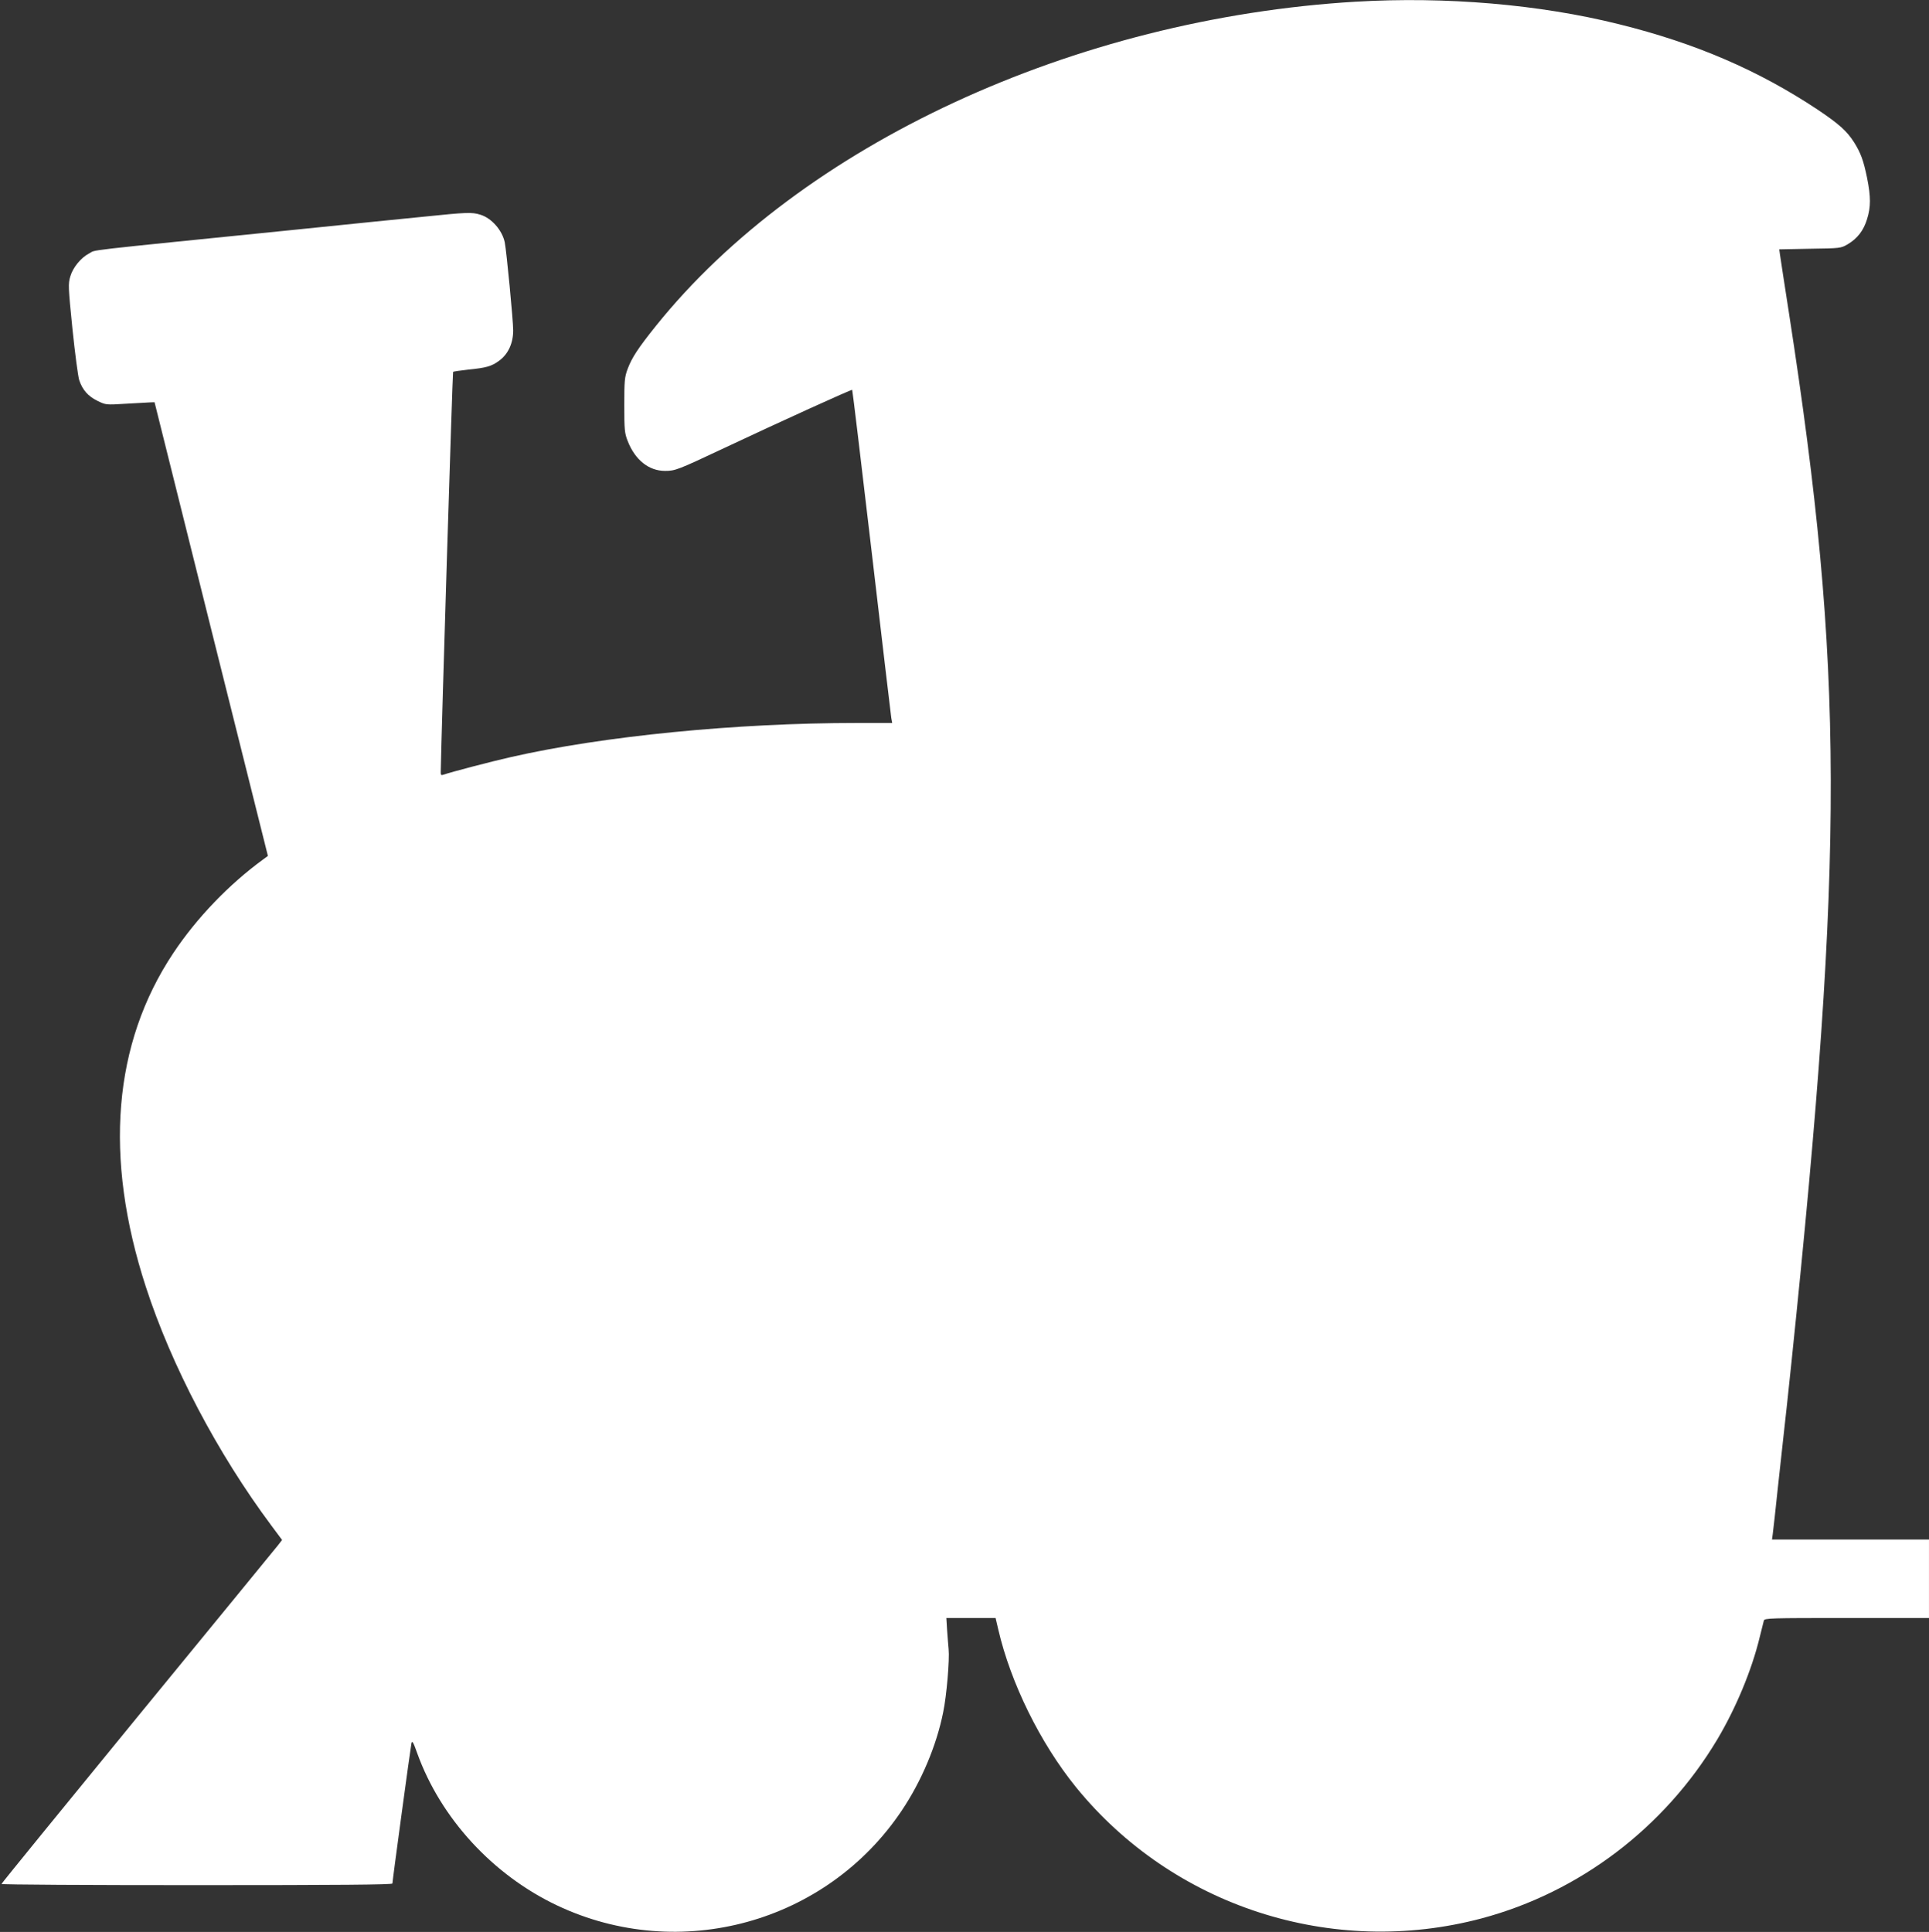
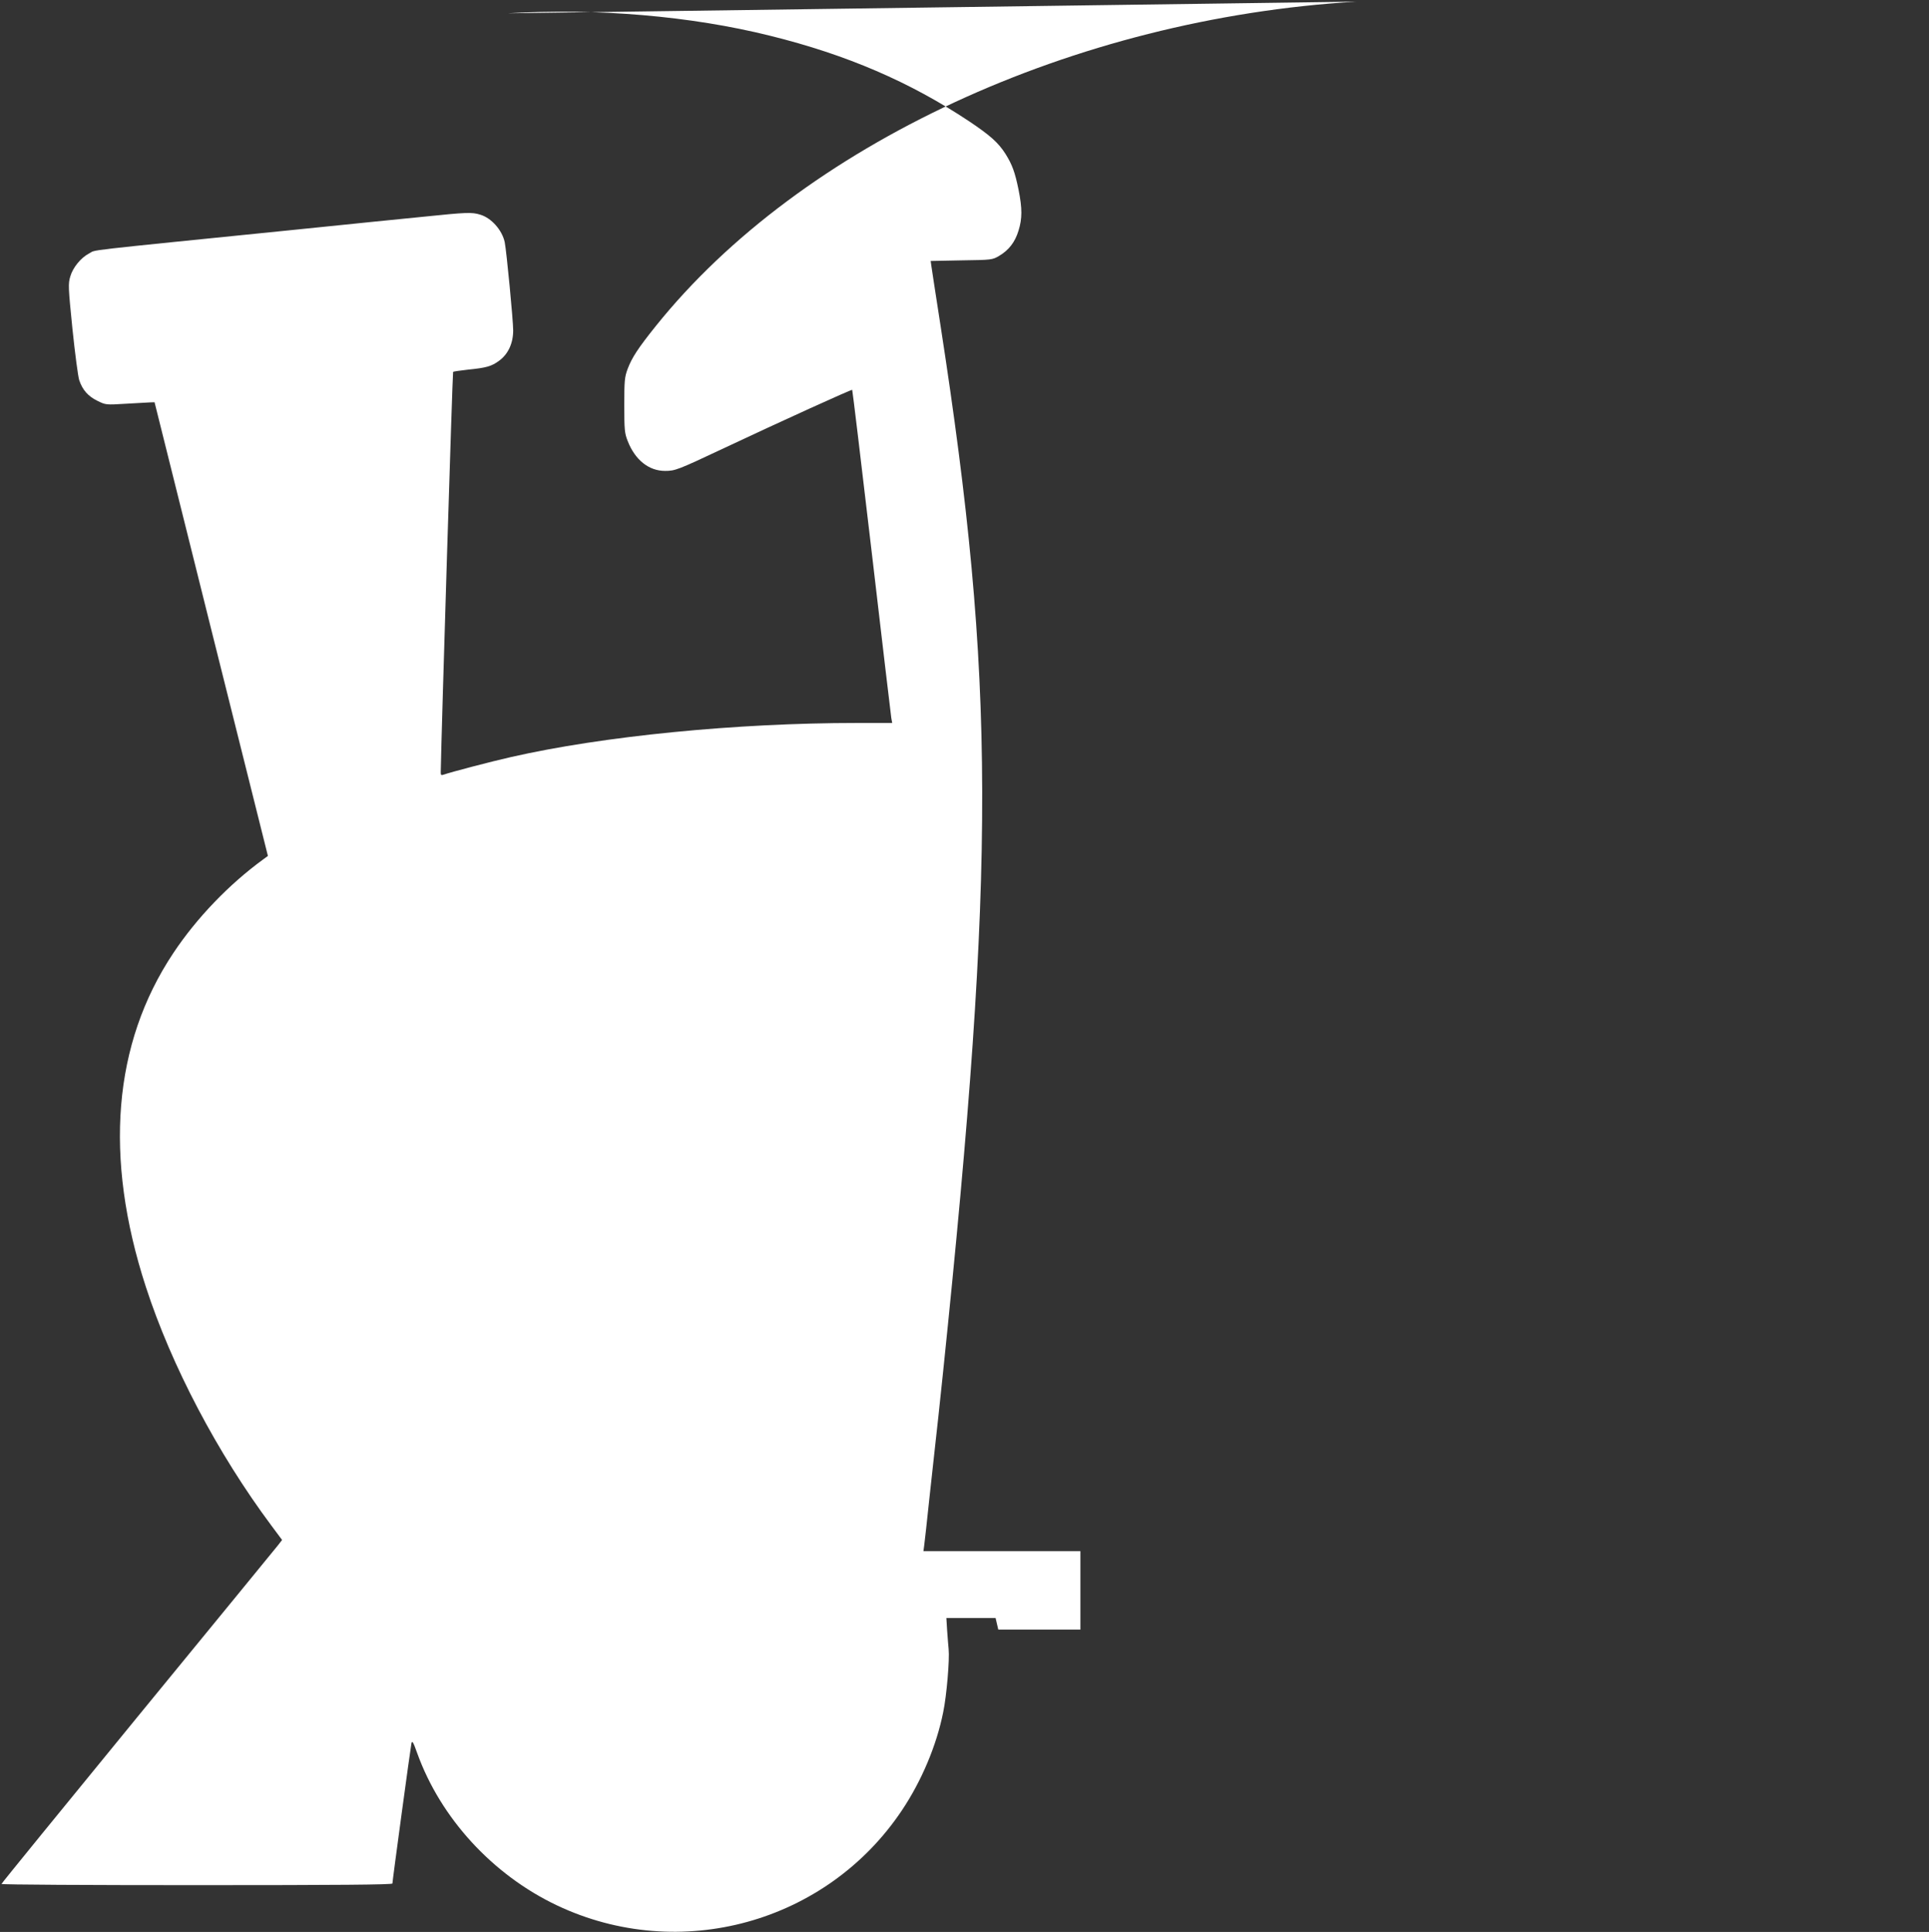
<svg xmlns="http://www.w3.org/2000/svg" version="1.0" width="1278pt" height="1280pt" viewBox="0 0 1278 1280" preserveAspectRatio="xMidYMid meet">
  <rect x="0" y="0" width="1278" height="1280" fill="#333333" stroke="none" />
  <g transform="translate(0,1280) scale(0.1,-0.1)" fill="#ffffff" stroke="none">
-     <path d="M8985 12789 c-1869 -111 -3678 -950 -4640 -2149 -117 -146 -159 -210 -187 -285 -20 -54 -22 -78 -22 -240 0 -164 2 -185 23 -238 49 -125 140 -197 247 -197 67 0 83 6 389 150 380 179 847 391 851 387 2 -2 60 -484 129 -1073 69 -588 127 -1084 130 -1101 l6 -33 -233 0 c-802 0 -1683 -87 -2293 -226 -129 -29 -407 -102 -441 -115 -21 -7 -24 -6 -24 14 5 284 78 2649 82 2653 3 3 47 9 99 15 121 12 156 22 206 59 60 44 93 116 93 201 0 65 -44 524 -56 584 -17 80 -88 161 -163 183 -54 17 -94 15 -366 -13 -132 -13 -510 -51 -840 -85 -1492 -151 -1329 -132 -1386 -160 -53 -28 -106 -92 -123 -151 -15 -49 -14 -70 14 -348 17 -163 37 -316 45 -340 22 -65 58 -106 121 -137 55 -27 57 -27 187 -19 73 4 145 8 161 9 l30 1 375 -1503 376 -1503 -30 -22 c-228 -166 -442 -389 -597 -622 -399 -600 -461 -1351 -182 -2210 170 -524 475 -1104 833 -1584 l70 -94 -28 -36 c-16 -20 -434 -531 -930 -1136 -495 -605 -901 -1103 -901 -1107 0 -5 583 -8 1295 -8 938 0 1295 3 1295 11 0 18 120 901 126 929 5 20 12 8 38 -65 155 -431 500 -807 926 -1009 813 -385 1786 -117 2285 629 130 194 230 430 274 651 23 110 43 350 36 417 -2 23 -7 79 -10 125 l-5 82 163 0 163 0 18 -77 c82 -353 277 -750 514 -1043 642 -791 1699 -1134 2689 -870 647 173 1210 600 1559 1183 124 208 230 461 283 682 13 50 25 98 27 108 5 16 40 17 550 17 l544 0 0 260 0 260 -520 0 -520 0 5 37 c3 21 19 164 35 318 17 154 35 318 40 365 6 47 28 256 50 465 350 3372 347 4582 -16 6930 -31 198 -58 377 -61 397 l-5 36 203 4 c202 3 205 3 251 30 64 38 105 91 128 167 25 80 25 147 0 272 -24 117 -42 165 -86 236 -48 75 -99 121 -242 217 -392 260 -808 440 -1317 566 -525 131 -1147 184 -1740 149z" />
+     <path d="M8985 12789 c-1869 -111 -3678 -950 -4640 -2149 -117 -146 -159 -210 -187 -285 -20 -54 -22 -78 -22 -240 0 -164 2 -185 23 -238 49 -125 140 -197 247 -197 67 0 83 6 389 150 380 179 847 391 851 387 2 -2 60 -484 129 -1073 69 -588 127 -1084 130 -1101 l6 -33 -233 0 c-802 0 -1683 -87 -2293 -226 -129 -29 -407 -102 -441 -115 -21 -7 -24 -6 -24 14 5 284 78 2649 82 2653 3 3 47 9 99 15 121 12 156 22 206 59 60 44 93 116 93 201 0 65 -44 524 -56 584 -17 80 -88 161 -163 183 -54 17 -94 15 -366 -13 -132 -13 -510 -51 -840 -85 -1492 -151 -1329 -132 -1386 -160 -53 -28 -106 -92 -123 -151 -15 -49 -14 -70 14 -348 17 -163 37 -316 45 -340 22 -65 58 -106 121 -137 55 -27 57 -27 187 -19 73 4 145 8 161 9 l30 1 375 -1503 376 -1503 -30 -22 c-228 -166 -442 -389 -597 -622 -399 -600 -461 -1351 -182 -2210 170 -524 475 -1104 833 -1584 l70 -94 -28 -36 c-16 -20 -434 -531 -930 -1136 -495 -605 -901 -1103 -901 -1107 0 -5 583 -8 1295 -8 938 0 1295 3 1295 11 0 18 120 901 126 929 5 20 12 8 38 -65 155 -431 500 -807 926 -1009 813 -385 1786 -117 2285 629 130 194 230 430 274 651 23 110 43 350 36 417 -2 23 -7 79 -10 125 l-5 82 163 0 163 0 18 -77 l544 0 0 260 0 260 -520 0 -520 0 5 37 c3 21 19 164 35 318 17 154 35 318 40 365 6 47 28 256 50 465 350 3372 347 4582 -16 6930 -31 198 -58 377 -61 397 l-5 36 203 4 c202 3 205 3 251 30 64 38 105 91 128 167 25 80 25 147 0 272 -24 117 -42 165 -86 236 -48 75 -99 121 -242 217 -392 260 -808 440 -1317 566 -525 131 -1147 184 -1740 149z" />
  </g>
</svg>